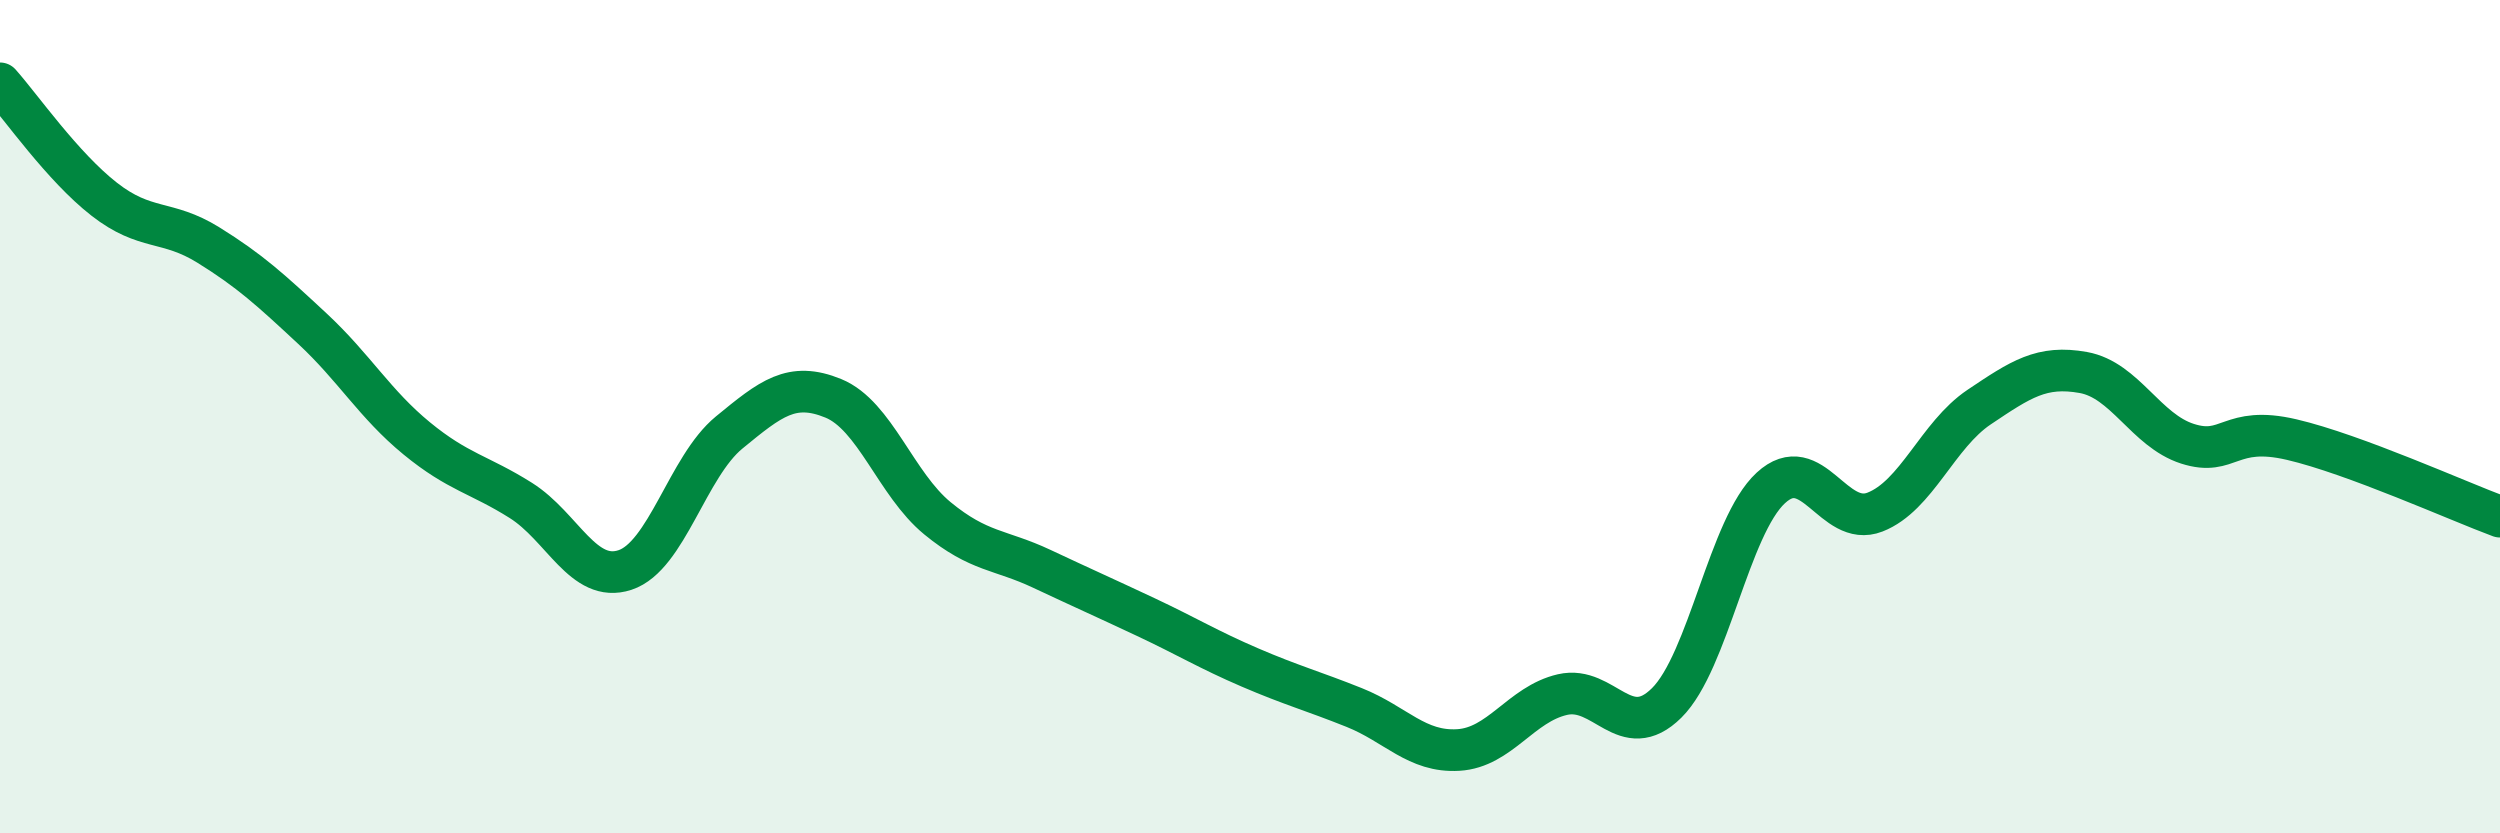
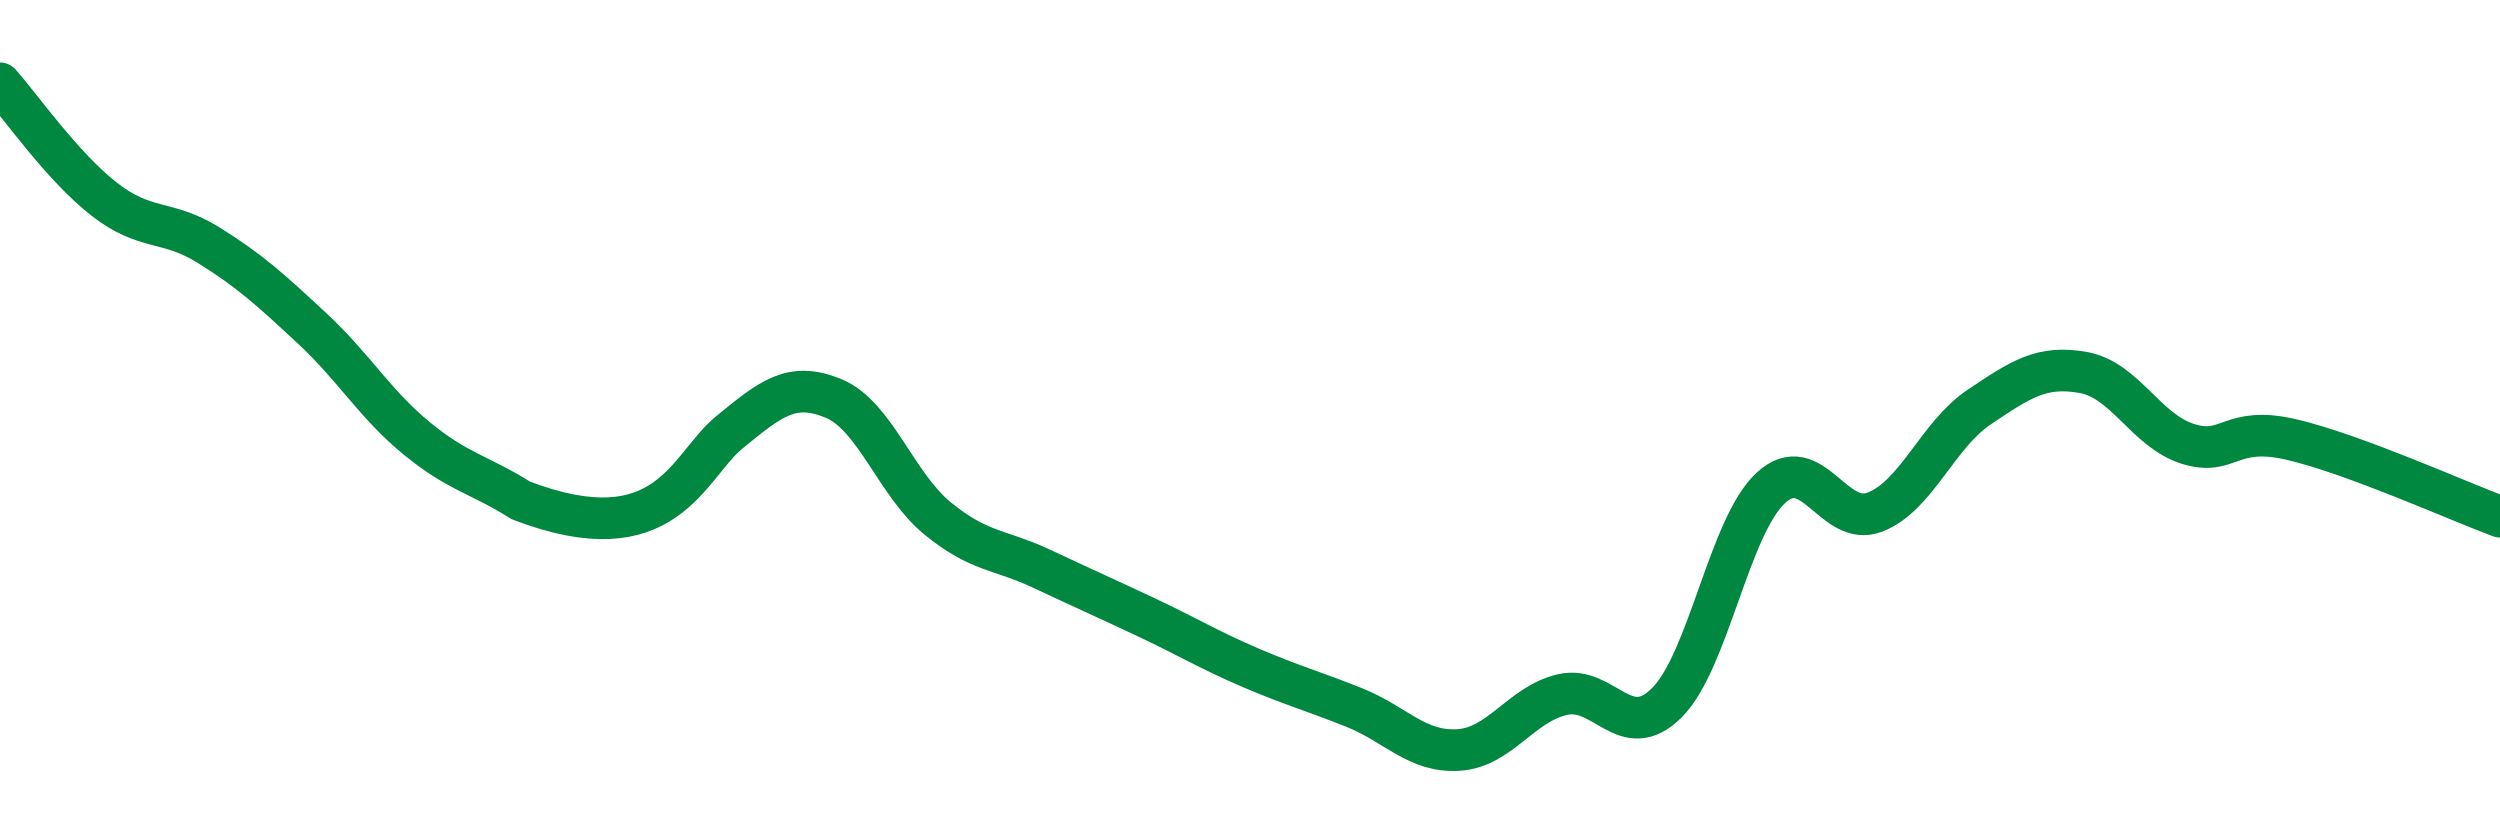
<svg xmlns="http://www.w3.org/2000/svg" width="60" height="20" viewBox="0 0 60 20">
-   <path d="M 0,2 C 0.5,2.56 1.5,4 2.5,4.78 C 3.5,5.56 4,5.26 5,5.88 C 6,6.5 6.5,6.96 7.5,7.89 C 8.5,8.82 9,9.7 10,10.52 C 11,11.34 11.5,11.38 12.5,12.01 C 13.5,12.64 14,14.01 15,13.68 C 16,13.35 16.5,11.2 17.5,10.38 C 18.5,9.56 19,9.15 20,9.56 C 21,9.97 21.5,11.62 22.5,12.44 C 23.5,13.26 24,13.18 25,13.65 C 26,14.12 26.5,14.34 27.5,14.81 C 28.5,15.28 29,15.59 30,16.02 C 31,16.45 31.5,16.58 32.5,16.98 C 33.5,17.38 34,18.06 35,18 C 36,17.94 36.5,16.9 37.5,16.67 C 38.5,16.44 39,17.86 40,16.87 C 41,15.88 41.5,12.63 42.5,11.71 C 43.5,10.79 44,12.68 45,12.29 C 46,11.9 46.5,10.44 47.5,9.77 C 48.5,9.1 49,8.76 50,8.94 C 51,9.12 51.5,10.33 52.5,10.65 C 53.5,10.97 53.5,10.2 55,10.55 C 56.5,10.9 59,12.03 60,12.4L60 20L0 20Z" fill="#008740" opacity="0.1" stroke-linecap="round" stroke-linejoin="round" />
-   <path d="M 0,2 C 0.5,2.56 1.5,4 2.5,4.78 C 3.5,5.56 4,5.26 5,5.88 C 6,6.5 6.5,6.96 7.5,7.89 C 8.5,8.82 9,9.7 10,10.52 C 11,11.34 11.5,11.38 12.5,12.01 C 13.5,12.64 14,14.01 15,13.68 C 16,13.35 16.5,11.2 17.5,10.38 C 18.5,9.56 19,9.15 20,9.56 C 21,9.97 21.5,11.62 22.5,12.44 C 23.5,13.26 24,13.18 25,13.65 C 26,14.12 26.5,14.34 27.5,14.81 C 28.5,15.28 29,15.59 30,16.02 C 31,16.45 31.5,16.58 32.5,16.98 C 33.5,17.38 34,18.06 35,18 C 36,17.94 36.5,16.9 37.5,16.67 C 38.5,16.44 39,17.86 40,16.87 C 41,15.88 41.5,12.63 42.5,11.71 C 43.5,10.79 44,12.68 45,12.29 C 46,11.9 46.5,10.44 47.5,9.77 C 48.5,9.1 49,8.76 50,8.94 C 51,9.12 51.5,10.33 52.5,10.65 C 53.5,10.97 53.5,10.2 55,10.55 C 56.5,10.9 59,12.03 60,12.4" stroke="#008740" stroke-width="1" fill="none" stroke-linecap="round" stroke-linejoin="round" />
+   <path d="M 0,2 C 0.5,2.56 1.5,4 2.5,4.78 C 3.5,5.56 4,5.26 5,5.88 C 6,6.5 6.5,6.96 7.5,7.89 C 8.5,8.82 9,9.7 10,10.52 C 11,11.34 11.5,11.38 12.5,12.01 C 16,13.35 16.5,11.2 17.5,10.38 C 18.5,9.56 19,9.15 20,9.56 C 21,9.97 21.5,11.62 22.5,12.44 C 23.5,13.26 24,13.18 25,13.65 C 26,14.12 26.5,14.34 27.5,14.81 C 28.5,15.28 29,15.59 30,16.02 C 31,16.45 31.5,16.58 32.5,16.98 C 33.5,17.38 34,18.06 35,18 C 36,17.94 36.5,16.9 37.5,16.67 C 38.5,16.44 39,17.86 40,16.87 C 41,15.88 41.5,12.63 42.5,11.71 C 43.5,10.79 44,12.68 45,12.29 C 46,11.9 46.5,10.44 47.5,9.77 C 48.5,9.1 49,8.76 50,8.94 C 51,9.12 51.5,10.33 52.5,10.65 C 53.5,10.97 53.5,10.2 55,10.55 C 56.5,10.9 59,12.03 60,12.4" stroke="#008740" stroke-width="1" fill="none" stroke-linecap="round" stroke-linejoin="round" />
</svg>